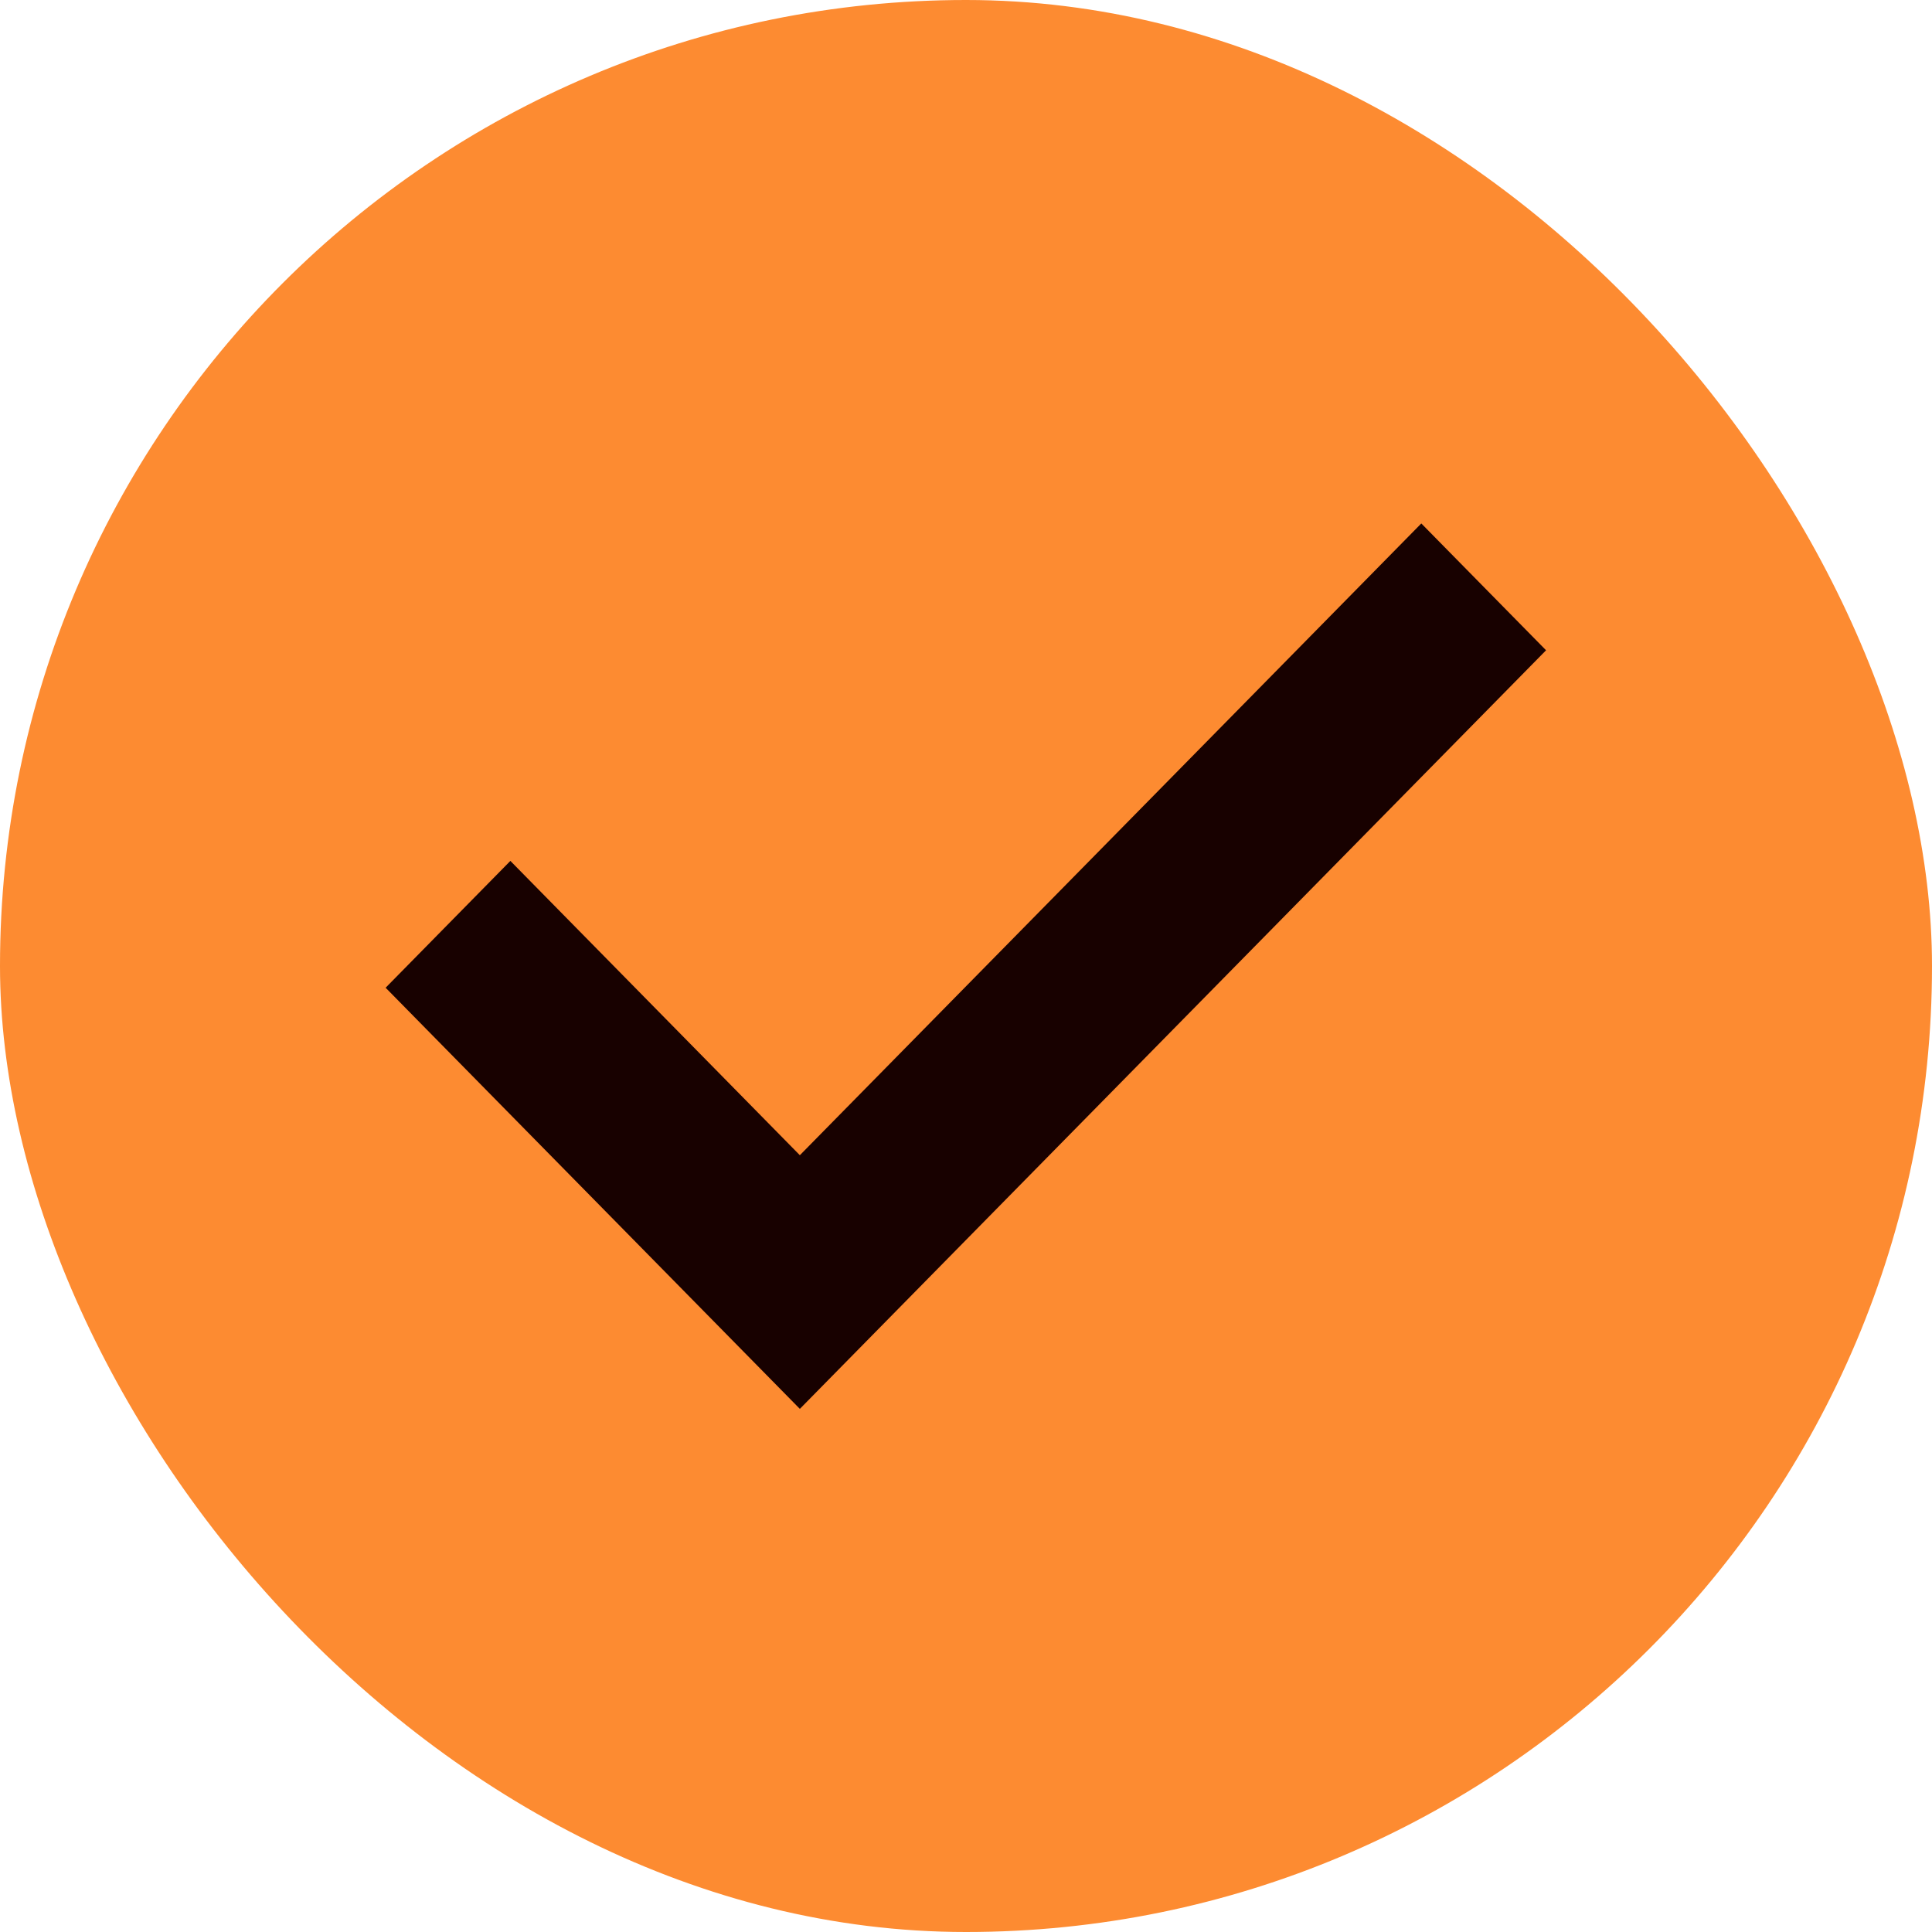
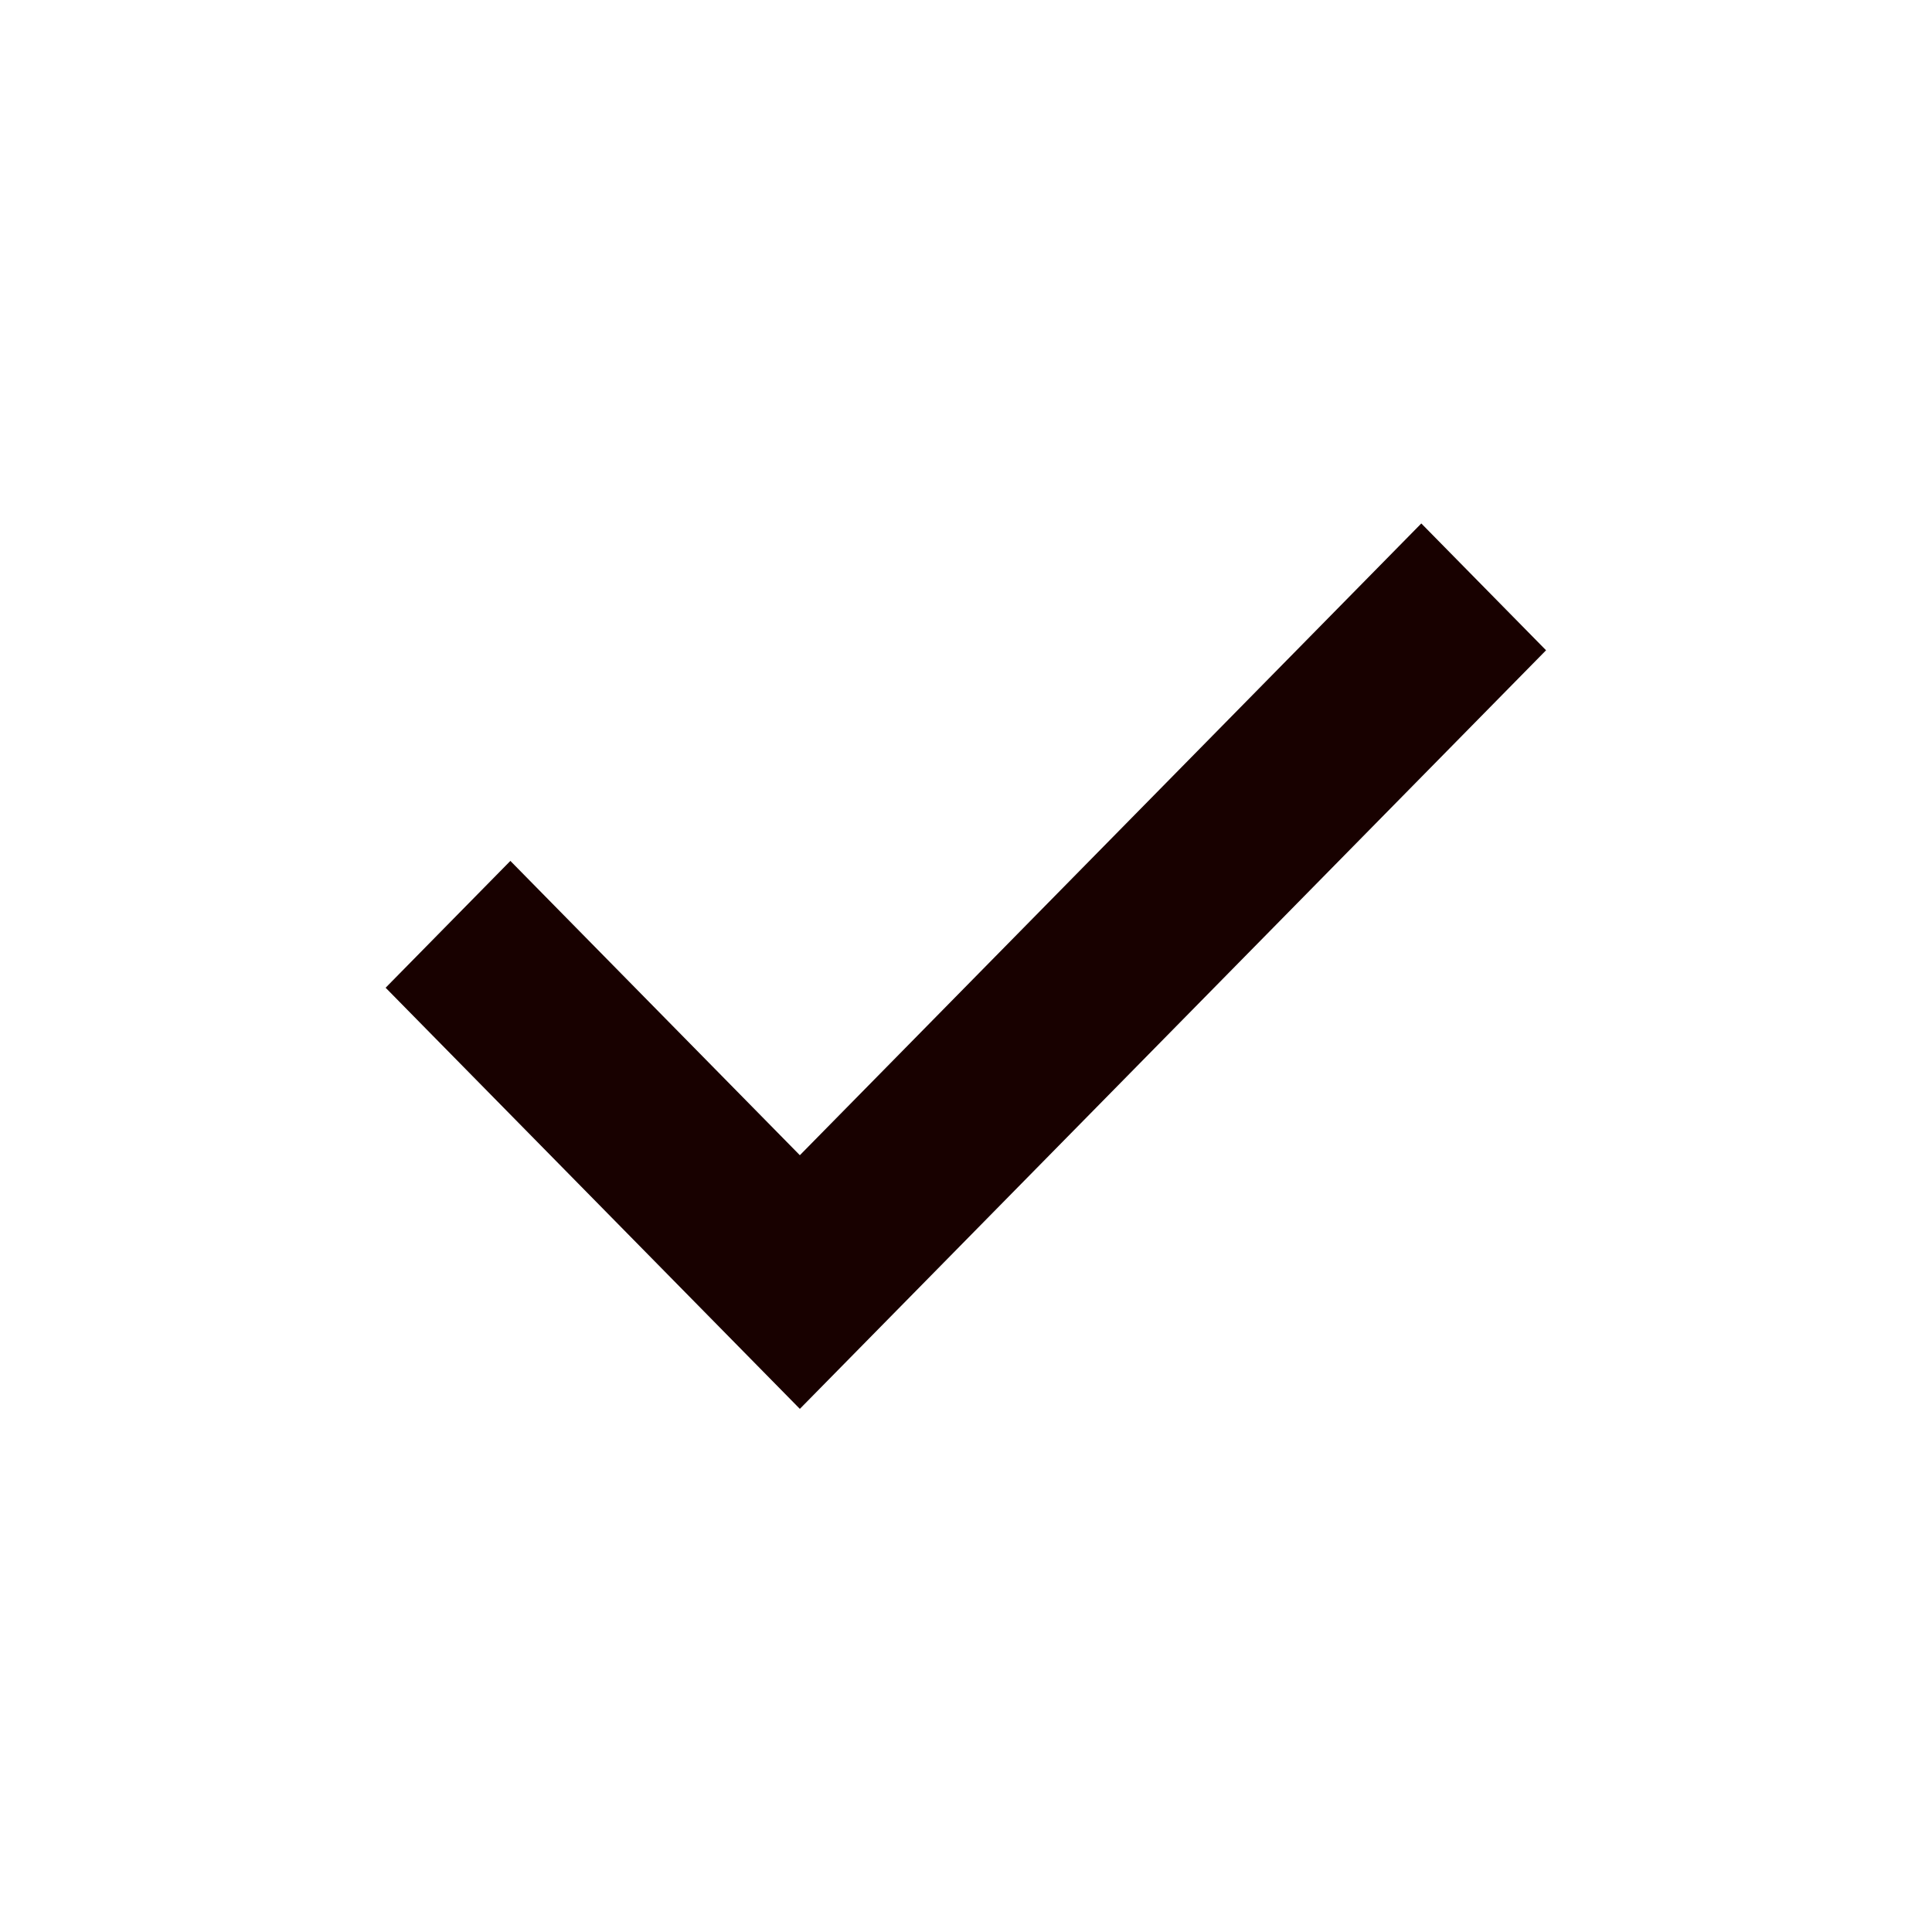
<svg xmlns="http://www.w3.org/2000/svg" width="24" height="24" viewBox="0 0 24 24" fill="none">
-   <rect width="24" height="24" rx="12" fill="#FD8B31" />
  <path d="M9.936 17.145L5.141 12.27L6.34 11.051L9.936 14.707L17.656 6.859L18.855 8.078L9.936 17.145Z" fill="#180100" stroke="#180100" stroke-width="0.5" />
</svg>